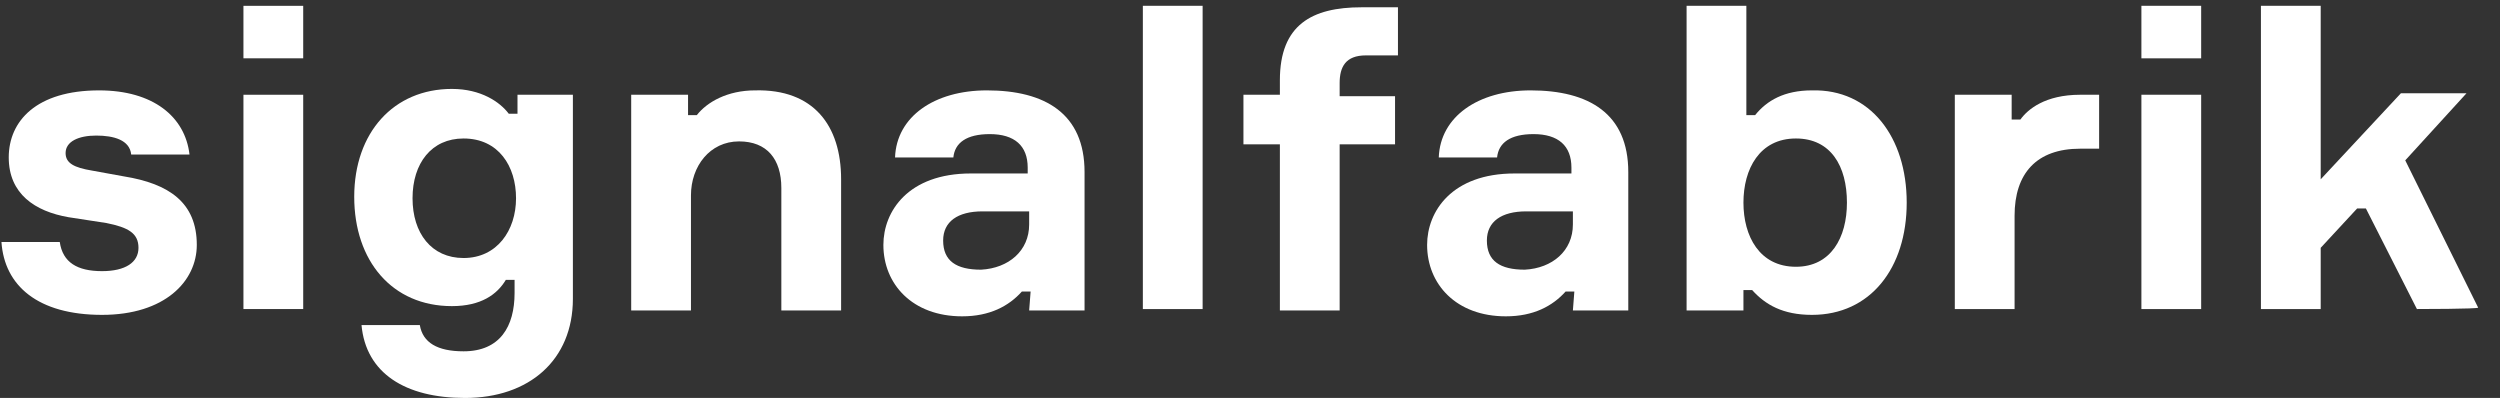
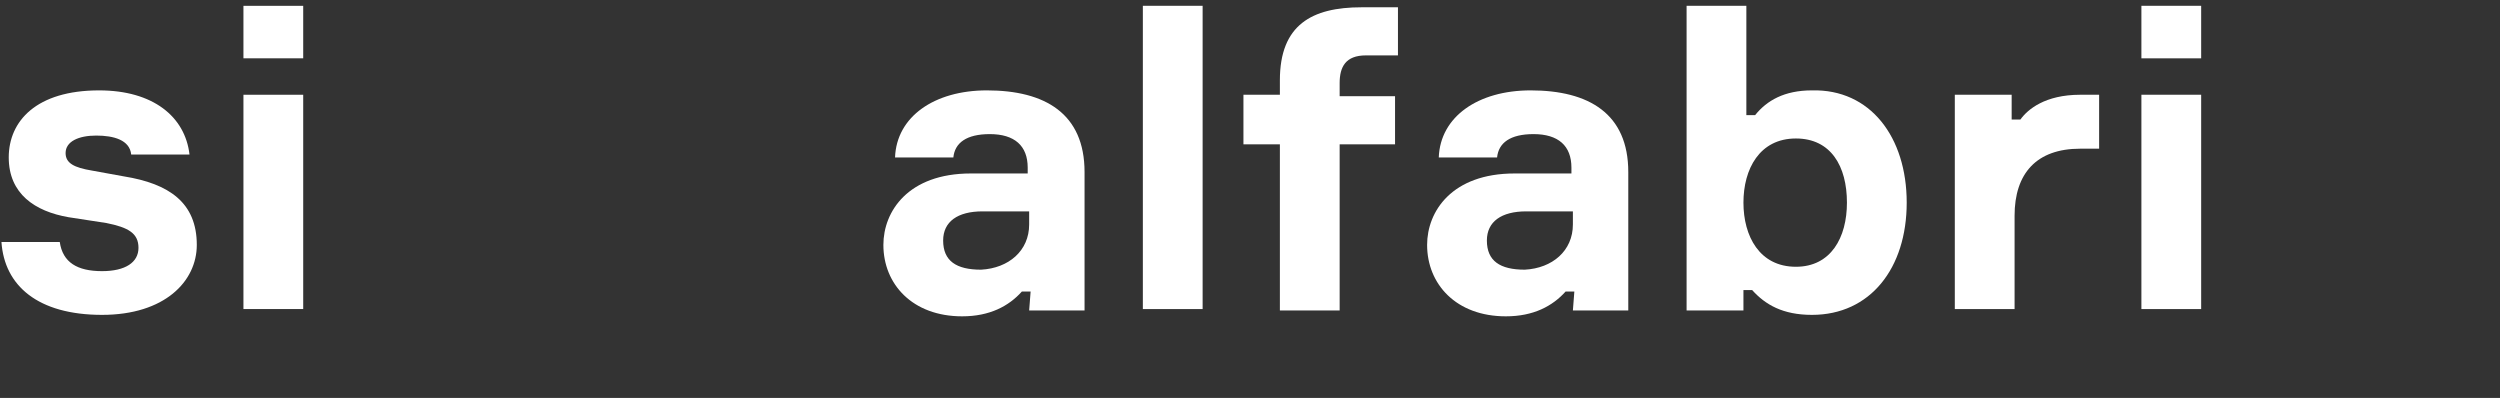
<svg xmlns="http://www.w3.org/2000/svg" version="1.1" id="Ebene_1" x="0px" y="0px" viewBox="0 0 171.5 27.3" style="enable-background:new 0 0 171.5 27.3;" xml:space="preserve">
  <rect x="0" y="0" width="171.5" height="27.3" fill="#333333" stroke="none" />
  <style type="text/css">
	.st0{fill:#FFFFFF;}
</style>
  <g>
    <path class="st0" d="M13.5,16.8c0,2.5-2.2,4.8-6.5,4.8c-4.4,0-6.7-2-6.9-5h4c0.2,1.4,1.2,2,2.9,2c1.6,0,2.5-0.6,2.5-1.6   s-0.7-1.4-2.2-1.7l-2.6-0.4c-2.3-0.4-4.1-1.6-4.1-4.1s1.9-4.6,6.2-4.6c3.7,0,5.9,1.8,6.2,4.4H9c-0.1-1-1.2-1.3-2.4-1.3   s-2.1,0.4-2.1,1.2c0,0.7,0.6,1,1.8,1.2l2.2,0.4C11.6,12.6,13.5,13.9,13.5,16.8z" />
    <path class="st0" d="M16.7,4V0.4h4.1V4H16.7z M20.8,21.2h-4.1V6.5h4.1V21.2z" />
-     <path class="st0" d="M39.3,6.5v14c0,4.2-3,6.8-7.4,6.8c-4.1,0-6.8-1.7-7.1-5h4c0.2,1.2,1.2,1.8,3,1.8c2.5,0,3.5-1.7,3.5-4v-0.9   h-0.6C34.1,20.2,33,21,31,21c-4.1,0-6.7-3.1-6.7-7.5S27,6.1,31,6.1c2,0,3.3,0.9,3.9,1.7h0.6V6.5C35.4,6.5,39.3,6.5,39.3,6.5z    M35.4,13.6c0-2.2-1.2-4.1-3.6-4.1c-2.2,0-3.5,1.7-3.5,4.1s1.3,4.1,3.5,4.1C34.1,17.7,35.4,15.8,35.4,13.6z" />
-     <path class="st0" d="M57.7,12.3v9h-4.1v-8.4c0-2-1-3.2-2.9-3.2c-2,0-3.3,1.7-3.3,3.7v7.9h-4.1V6.5h3.9v1.4h0.6   c0.7-0.9,2.1-1.7,4-1.7C55.8,6.1,57.7,8.6,57.7,12.3z" />
    <path class="st0" d="M70.7,20h-0.6c-0.9,1-2.2,1.7-4.1,1.7c-3.4,0-5.4-2.2-5.4-4.9c0-2.3,1.7-4.9,6-4.9h3.9v-0.4   c0-1.5-0.9-2.3-2.6-2.3c-1.6,0-2.4,0.6-2.5,1.6h-4c0.1-2.8,2.7-4.6,6.3-4.6c4,0,6.7,1.6,6.7,5.6v9.5h-3.8L70.7,20L70.7,20z    M70.6,15.4v-0.9h-3.2c-1.7,0-2.7,0.7-2.7,2c0,1.4,0.9,2,2.6,2C69.2,18.4,70.6,17.2,70.6,15.4z" />
    <path class="st0" d="M82.5,0.4v20.8h-4.1V0.4H82.5z" />
    <path class="st0" d="M91.9,9.9v11.4h-4.1V9.9h-2.5V6.5h2.5v-1c0-3.8,2.2-5,5.6-5h2.5v3.3h-2.2c-1.4,0-1.8,0.8-1.8,1.9v0.9h3.8v3.3   H91.9L91.9,9.9z" />
    <path class="st0" d="M108,20h-0.6c-0.9,1-2.2,1.7-4.1,1.7c-3.4,0-5.4-2.2-5.4-4.9c0-2.3,1.7-4.9,6-4.9h3.9v-0.4   c0-1.5-0.9-2.3-2.6-2.3c-1.6,0-2.4,0.6-2.5,1.6h-4c0.1-2.8,2.7-4.6,6.3-4.6c4,0,6.7,1.6,6.7,5.6v9.5h-3.8L108,20L108,20z    M107.9,15.4v-0.9h-3.2c-1.7,0-2.7,0.7-2.7,2c0,1.4,0.9,2,2.6,2C106.5,18.4,107.9,17.2,107.9,15.4z" />
    <path class="st0" d="M130.8,13.9c0,4.5-2.5,7.7-6.5,7.7c-2,0-3.2-0.7-4.1-1.7h-0.6v1.4h-3.9V0.4h4.1v7.5h0.6c0.8-1,2-1.7,3.9-1.7   C128.3,6.1,130.8,9.4,130.8,13.9z M126.7,13.9c0-2.5-1.1-4.4-3.5-4.4c-2.5,0-3.6,2.1-3.6,4.4s1.1,4.4,3.6,4.4   C125.6,18.3,126.7,16.3,126.7,13.9z" />
    <path class="st0" d="M144,10.2h-1.3c-3,0-4.5,1.7-4.5,4.6v6.4h-4.1V6.5h3.9v1.7h0.6c0.5-0.7,1.7-1.7,4.1-1.7h1.3V10.2z" />
    <path class="st0" d="M146.9,4V0.4h4.1V4H146.9z M151,21.2h-4.1V6.5h4.1V21.2z" />
-     <path class="st0" d="M165.8,21.2l-3.5-6.9h-0.6l-2.5,2.7v4.2h-4.1V0.4h4.1v11.9l5.5-5.9h4.5L165,11l5,10.1   C170.1,21.2,165.8,21.2,165.8,21.2z" />
  </g>
</svg>